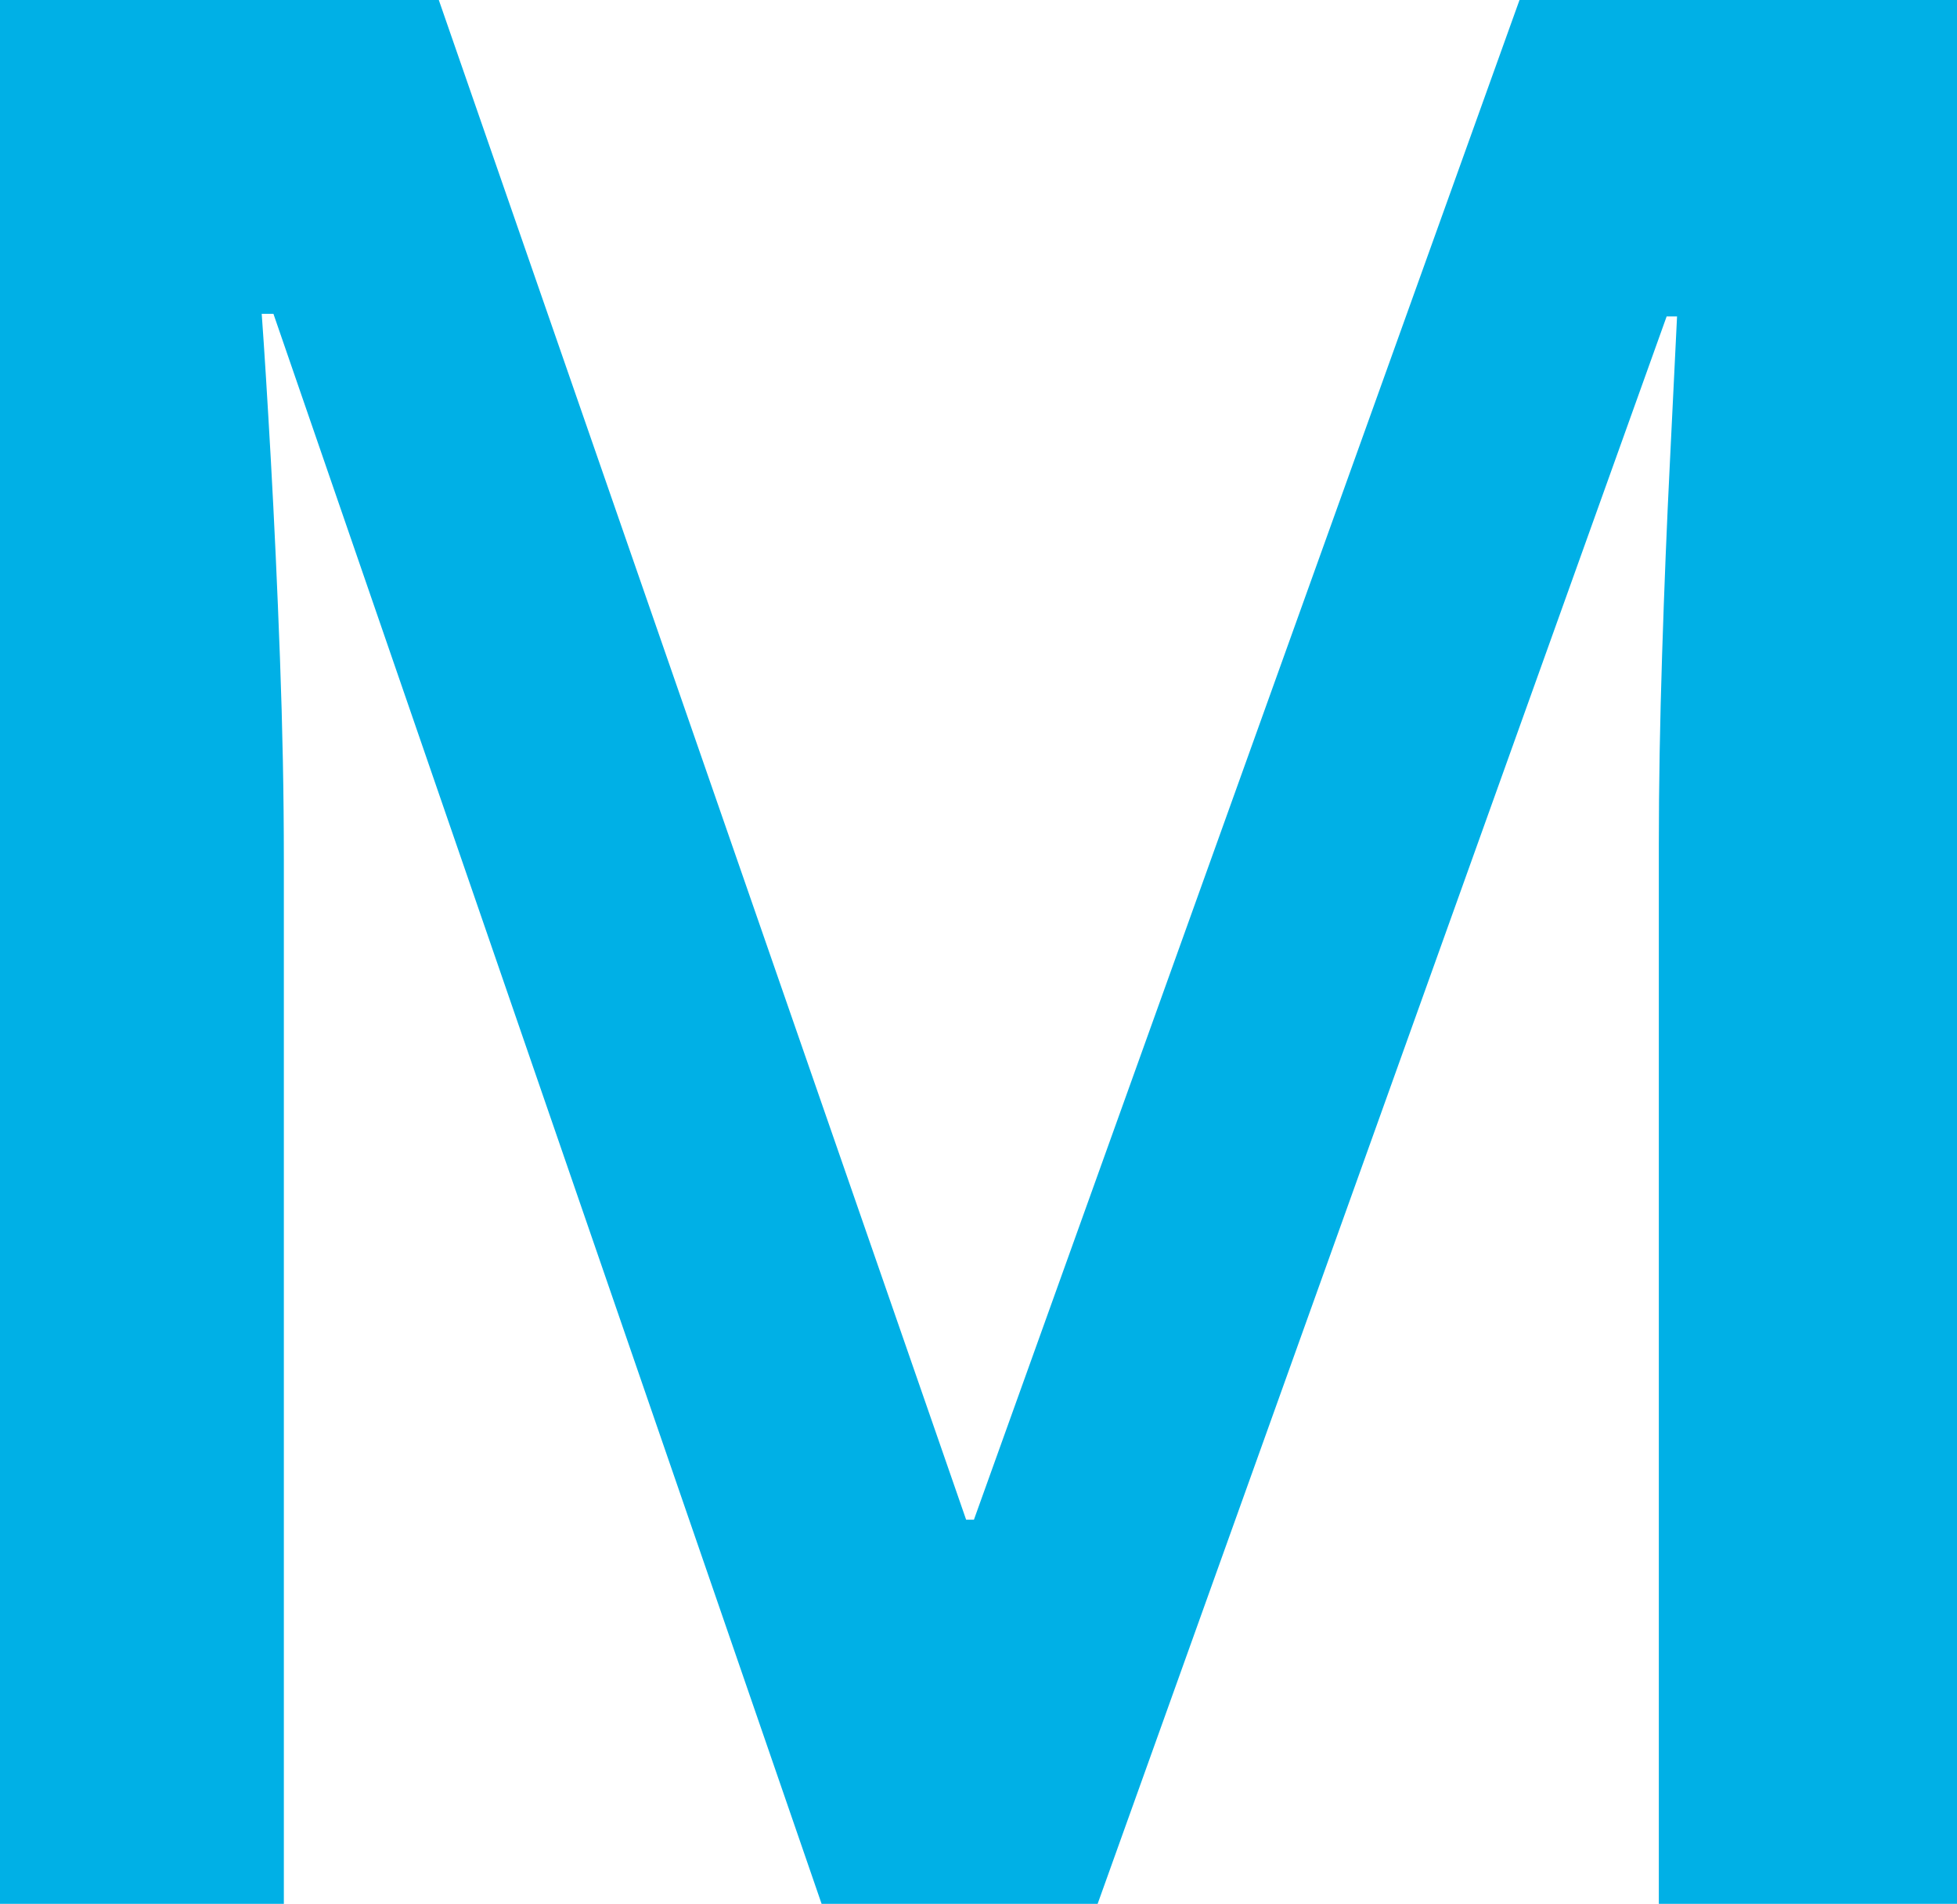
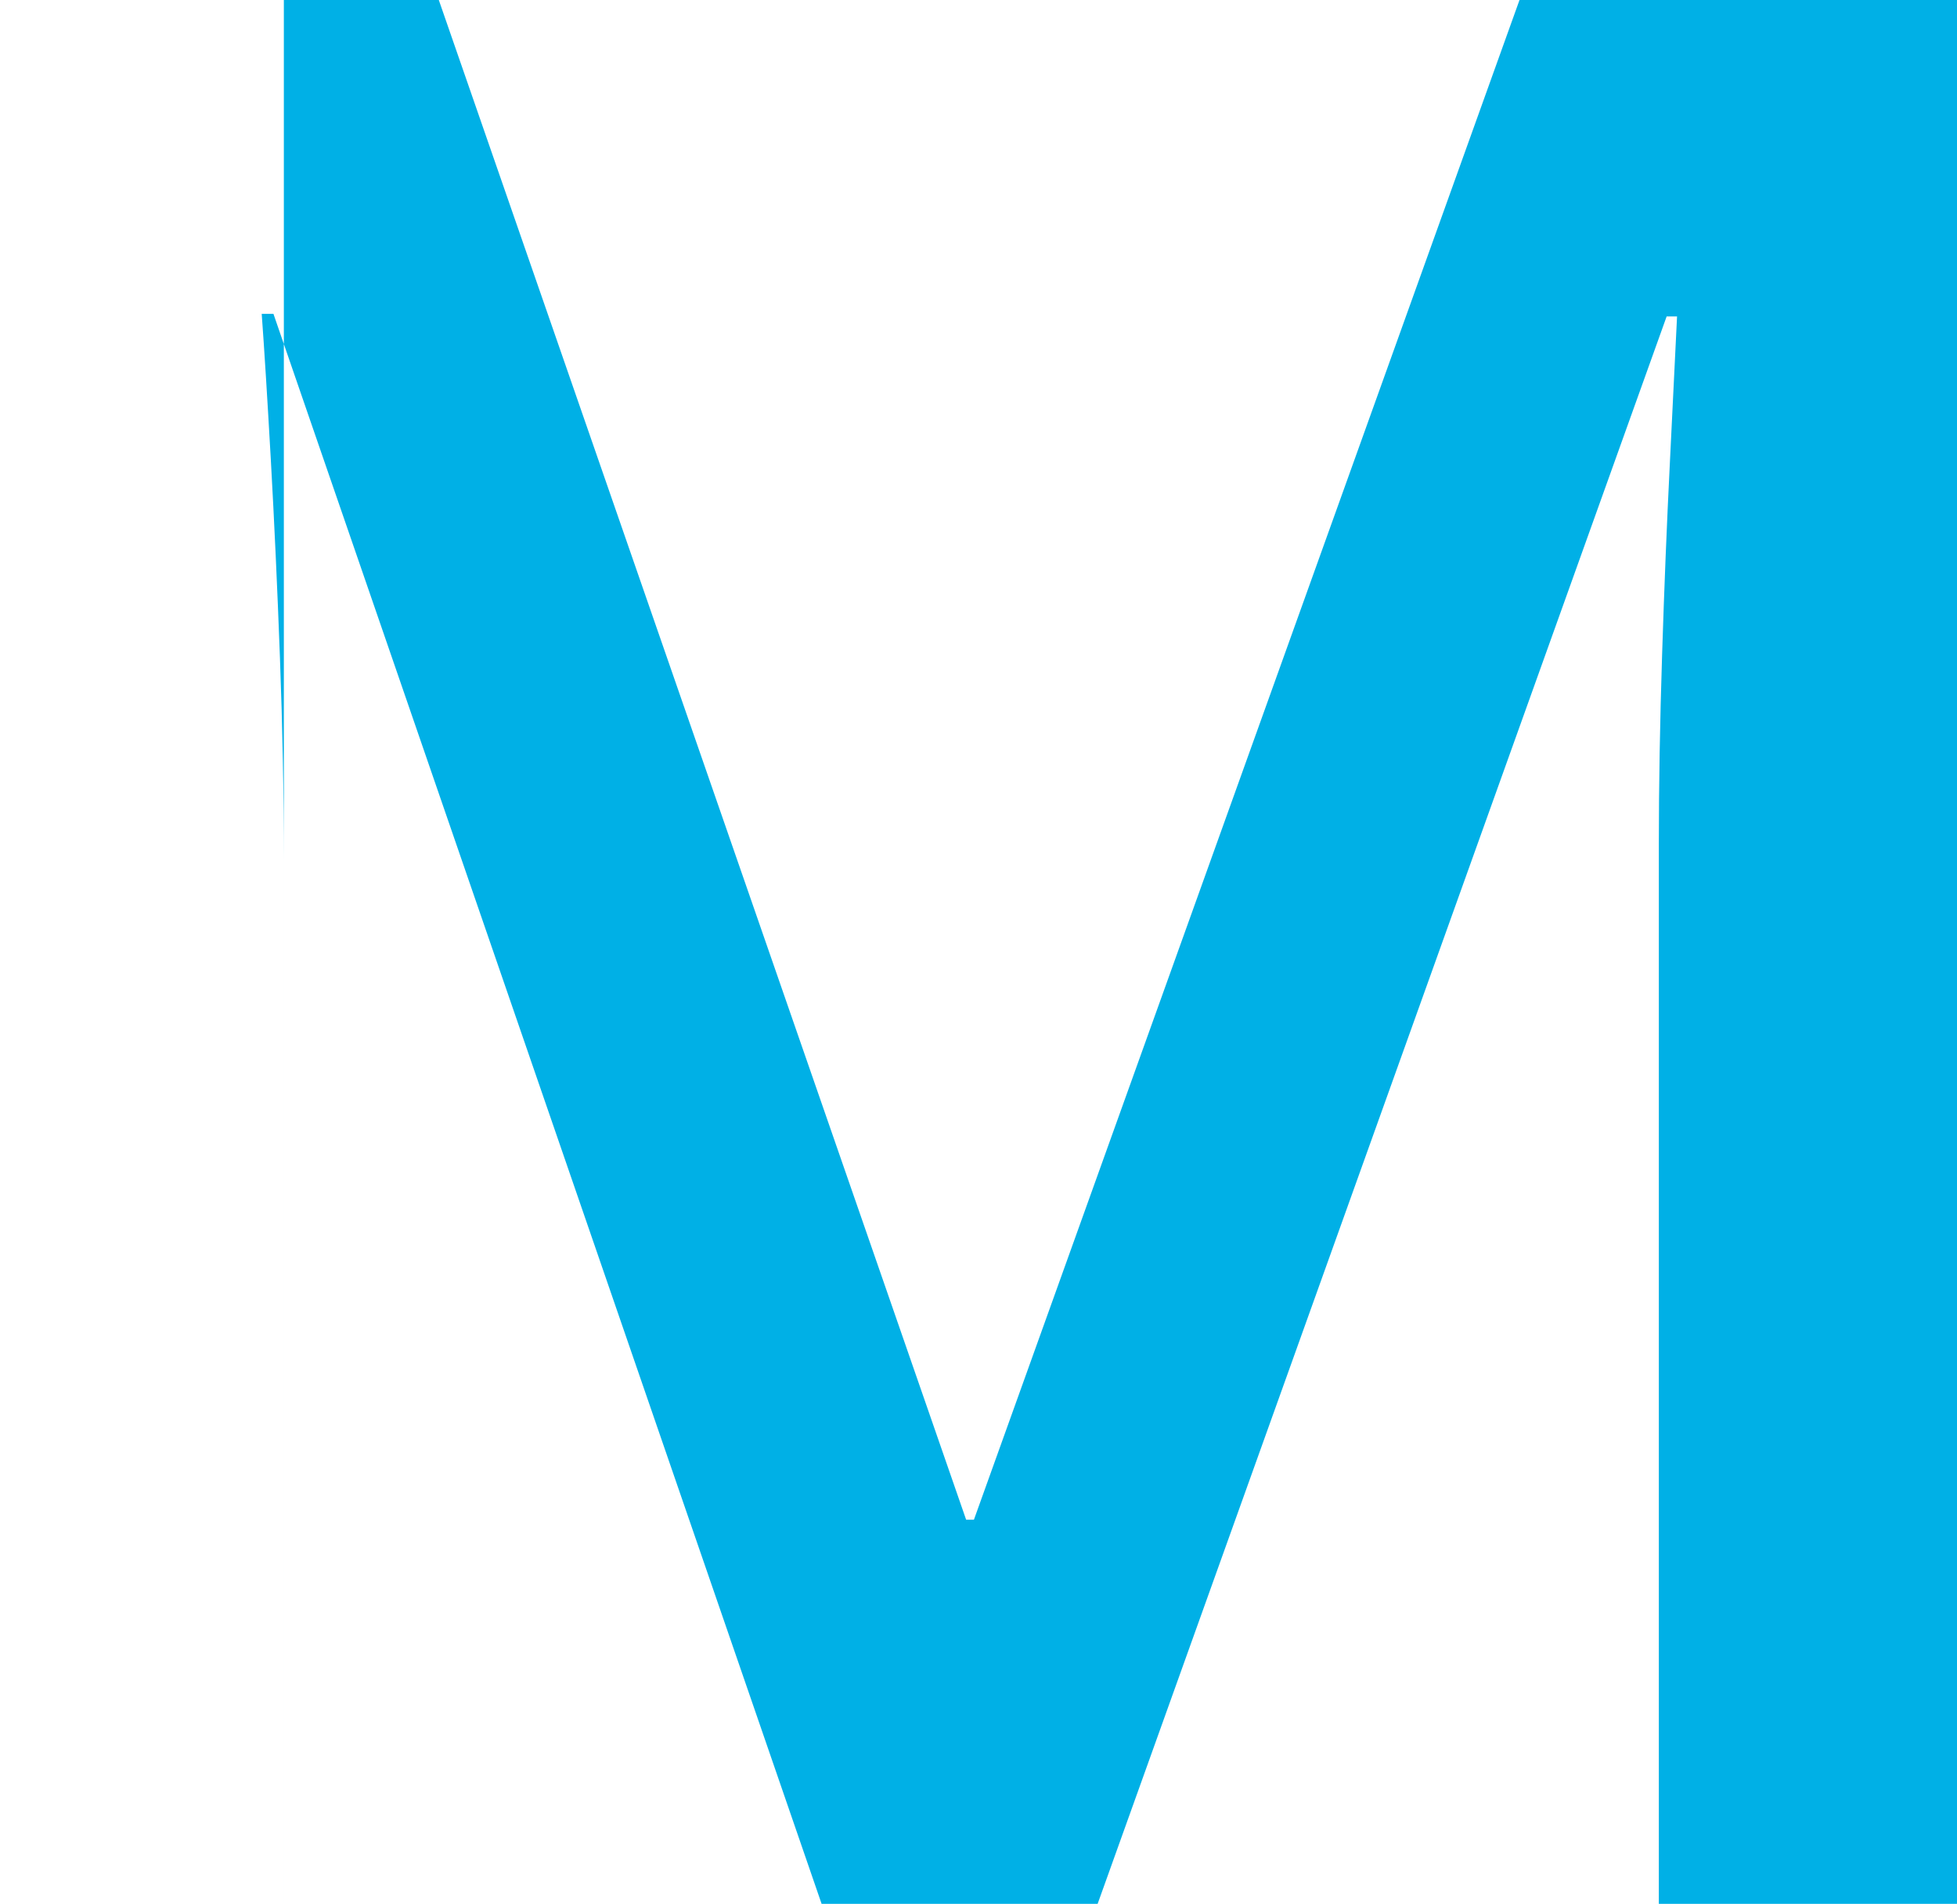
<svg xmlns="http://www.w3.org/2000/svg" id="Layer_2" data-name="Layer 2" width="1028.04" height="1000" viewBox="0 0 1028.04 1000">
  <defs>
    <style>
      .cls-1 {
        fill: #00b0e6;
      }
    </style>
  </defs>
  <g id="Layer_1-2" data-name="Layer 1">
-     <path class="cls-1" d="M431.6,1000L143.64,164.84h-6.16c1.37,18.7,2.96,44.24,4.79,76.61,1.81,32.38,3.42,67.03,4.79,103.97s2.05,72.28,2.05,106.02V1000H0V0H230.51L507.52,798.22h4.1L798.22,0h229.82V1000h-156.63V443.23c0-30.55,.57-63.61,1.71-99.18,1.13-35.57,2.5-69.31,4.1-101.23,1.6-31.91,2.84-57.46,3.76-76.61h-5.47l-298.91,833.79h-145.01Z" />
+     <path class="cls-1" d="M431.6,1000L143.64,164.84h-6.16c1.37,18.7,2.96,44.24,4.79,76.61,1.81,32.38,3.42,67.03,4.79,103.97s2.05,72.28,2.05,106.02V1000V0H230.51L507.52,798.22h4.1L798.22,0h229.82V1000h-156.63V443.23c0-30.55,.57-63.61,1.71-99.18,1.13-35.57,2.5-69.31,4.1-101.23,1.6-31.91,2.84-57.46,3.76-76.61h-5.47l-298.91,833.79h-145.01Z" />
  </g>
</svg>